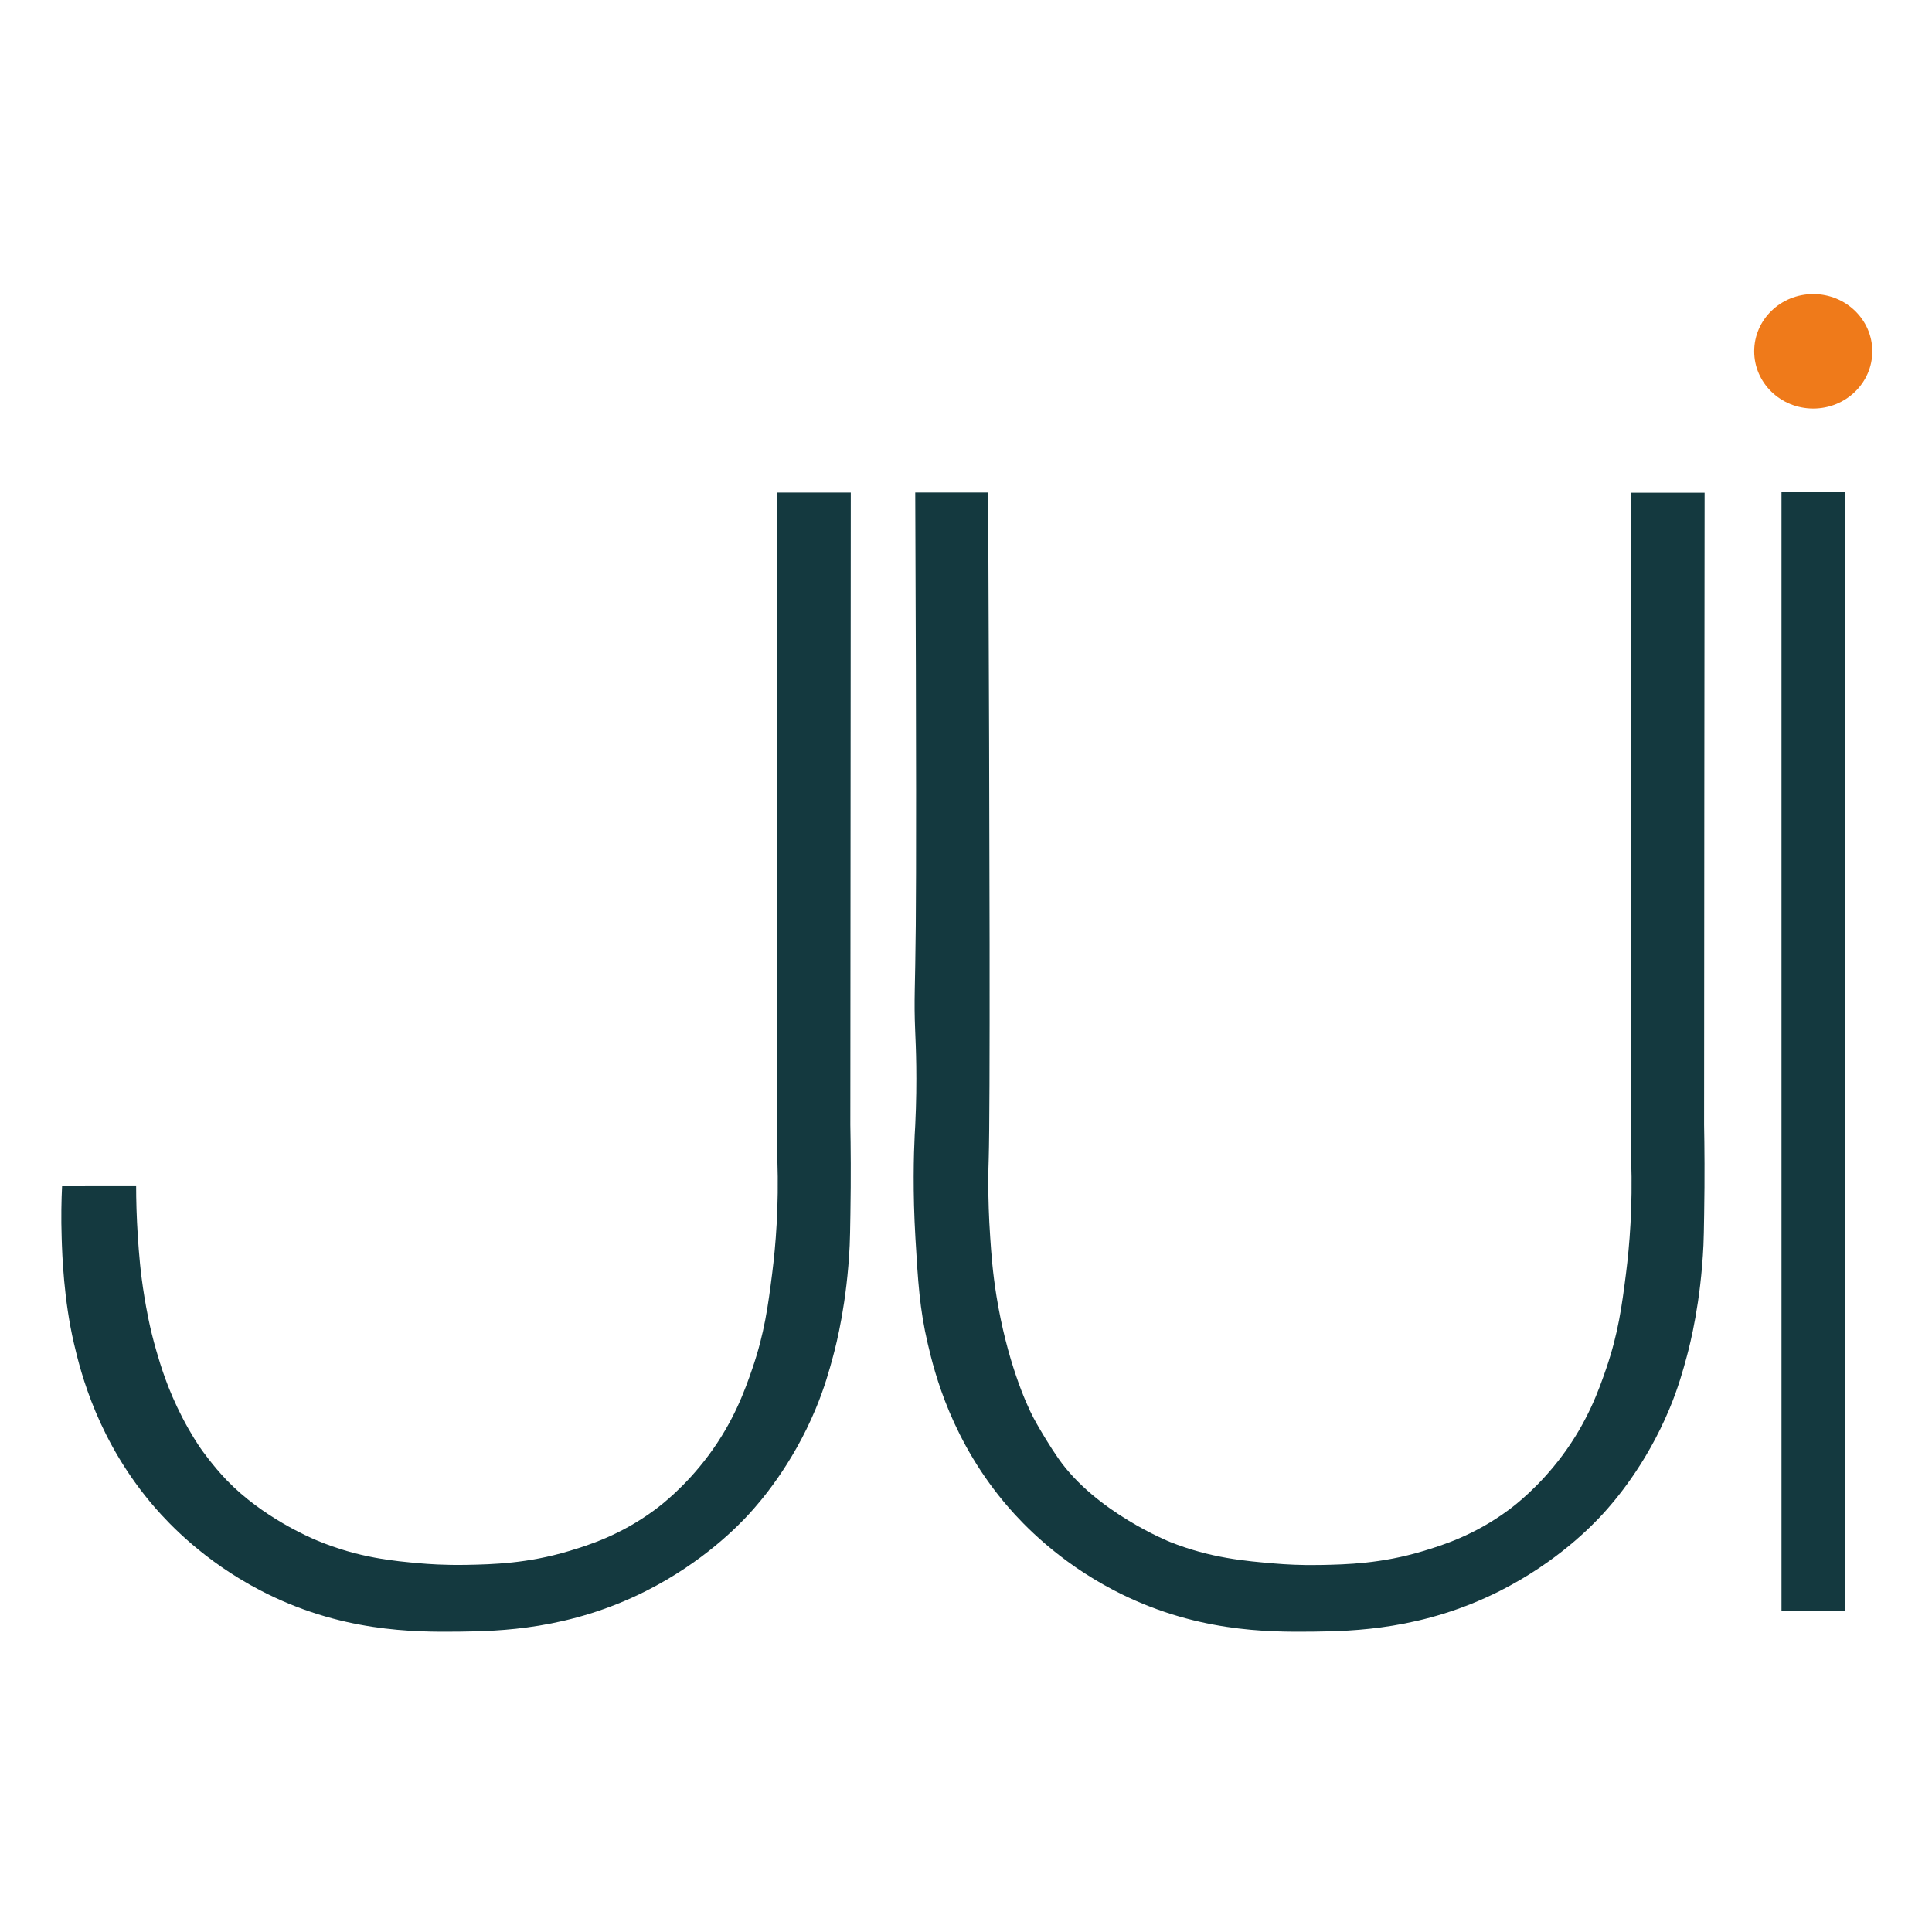
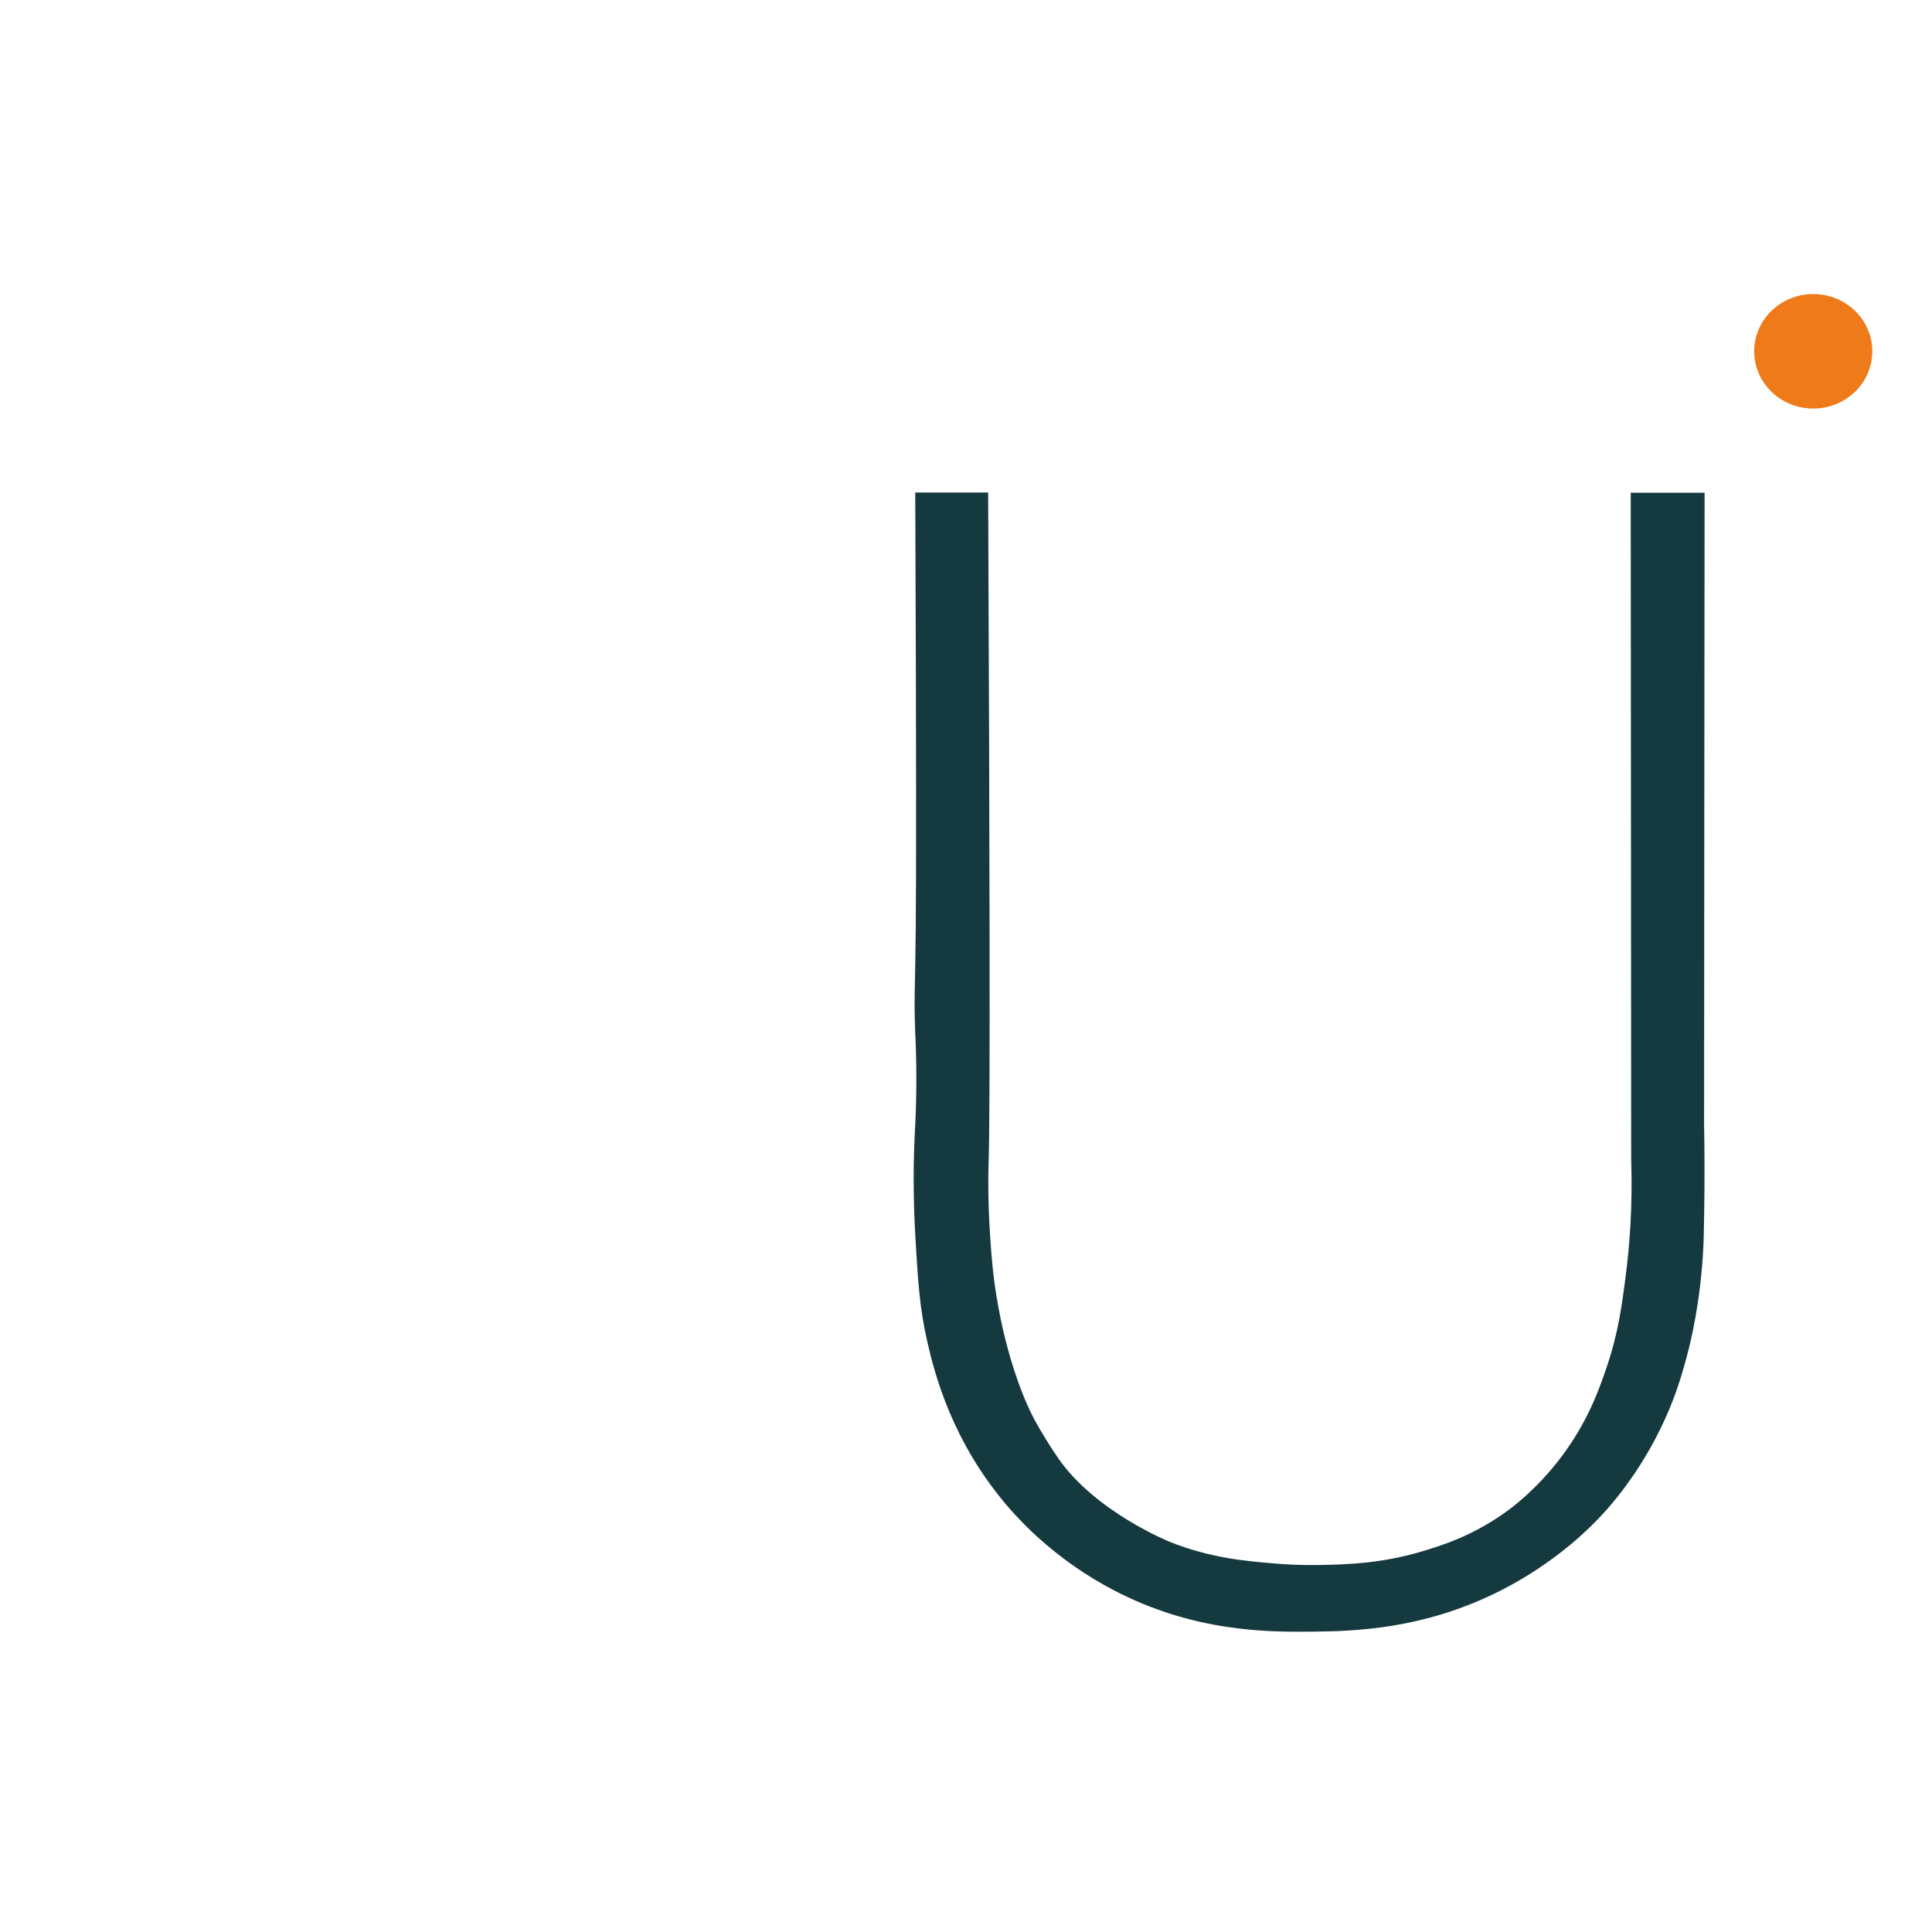
<svg xmlns="http://www.w3.org/2000/svg" version="1.1" id="Camada_1" x="0px" y="0px" viewBox="0 0 300 300" style="enable-background:new 0 0 300 300;" xml:space="preserve">
  <style type="text/css">
	.st0{fill:#14393F;}
	.st1{fill:#EF7A1A;}
</style>
  <g>
    <g>
      <path class="st0" d="M264.61,174.67c0.06,3.24,0.11,8.01,0.01,13.87c-0.04,2.48-0.06,3.72-0.11,4.82    c-0.42,8.85-2.03,15.22-2.59,17.29c-0.54,2-1.28,4.74-2.7,8.14c-3.66,8.78-8.68,14.49-10.31,16.27c-1.65,1.8-7.1,7.49-16.05,12    c-11.9,5.99-22.69,6.23-29,6.3c-7.04,0.08-18.51,0.07-30.97-6.46c-8.64-4.52-14.01-10.22-16.23-12.77    c-8.89-10.23-11.55-20.99-12.6-25.49c-1.26-5.35-1.52-9.72-1.91-16.34c-0.43-7.27-0.26-13.08-0.12-15.97    c0.04-0.87,0.04-0.75,0.09-1.65c0.34-7.15,0.08-12.39-0.01-14.57c-0.21-5.13,0-6.24,0.09-16.4c0.07-8.02,0.09-25.81-0.08-67.23    c3.77,0,7.55,0,11.32,0c0.25,56.93,0.32,95.58,0.09,103.37c-0.04,1.19-0.21,5.92,0.23,12.28c0.17,2.53,0.37,5.42,0.98,9.18    c1.59,9.82,4.51,16.56,5.78,18.93c1.27,2.36,2.85,4.78,2.85,4.78c0,0,0.5,0.76,0.96,1.43c5.81,8.38,17.37,12.99,17.37,12.99    c6.27,2.5,11.7,2.96,16.23,3.34c1.62,0.14,4.1,0.29,7.13,0.23c4.06-0.08,9.41-0.21,15.82-2.13c3.04-0.91,8.05-2.46,13.41-6.44    c0.93-0.69,4.65-3.52,8.29-8.4c3.98-5.34,5.7-10.23,6.85-13.58c1.85-5.42,2.41-9.64,3.05-14.67c0.56-4.42,1.05-10.47,0.81-17.72    c-0.02-34.52-0.05-69.04-0.07-103.56c3.82,0,7.65,0,11.47,0C264.65,109.21,264.63,141.94,264.61,174.67z" />
-       <path class="st0" d="M132.04,174.67c0.06,3.24,0.11,8.01,0.01,13.87c-0.04,2.48-0.06,3.72-0.11,4.82    c-0.42,8.85-2.03,15.22-2.59,17.29c-0.54,2-1.28,4.74-2.7,8.14c-3.66,8.78-8.68,14.49-10.31,16.27c-1.65,1.8-7.1,7.49-16.05,12    c-11.9,5.99-22.69,6.23-29,6.3c-7.04,0.08-18.51,0.07-30.97-6.46c-8.64-4.52-14.01-10.22-16.23-12.77    c-8.89-10.23-11.55-20.99-12.6-25.49c-1.6-6.82-1.83-13.8-1.91-16.34c-0.11-3.29-0.04-6.07,0.06-8.1c3.83,0,7.67-0.01,11.5-0.01    c0,2.06,0.06,4.76,0.27,7.92c0.17,2.49,0.38,5.44,1.01,9.25c0.31,1.85,0.79,4.72,1.86,8.4c0.64,2.21,1.74,5.92,4.02,10.33    c1.37,2.65,2.56,4.39,2.86,4.82c0.11,0.16,1.88,2.69,4.08,4.97c5.53,5.72,12.87,8.86,13.95,9.31c6.49,2.72,12.01,3.21,16.16,3.57    c0.91,0.08,3.59,0.3,7.13,0.23c4.06-0.08,9.41-0.21,15.82-2.13c3.04-0.91,8.05-2.46,13.41-6.44c0.93-0.69,4.65-3.52,8.29-8.4    c3.98-5.34,5.7-10.23,6.85-13.58c1.85-5.42,2.41-9.64,3.05-14.67c0.56-4.42,1.05-10.47,0.81-17.72    c-0.02-34.52-0.05-69.04-0.07-103.56c3.82,0,7.65,0,11.47,0C132.09,109.21,132.06,141.94,132.04,174.67z" />
-       <rect x="276.63" y="76.36" class="st0" width="9.91" height="173.84" />
      <ellipse class="st1" cx="281.56" cy="54.55" rx="9.17" ry="8.89" />
    </g>
  </g>
</svg>